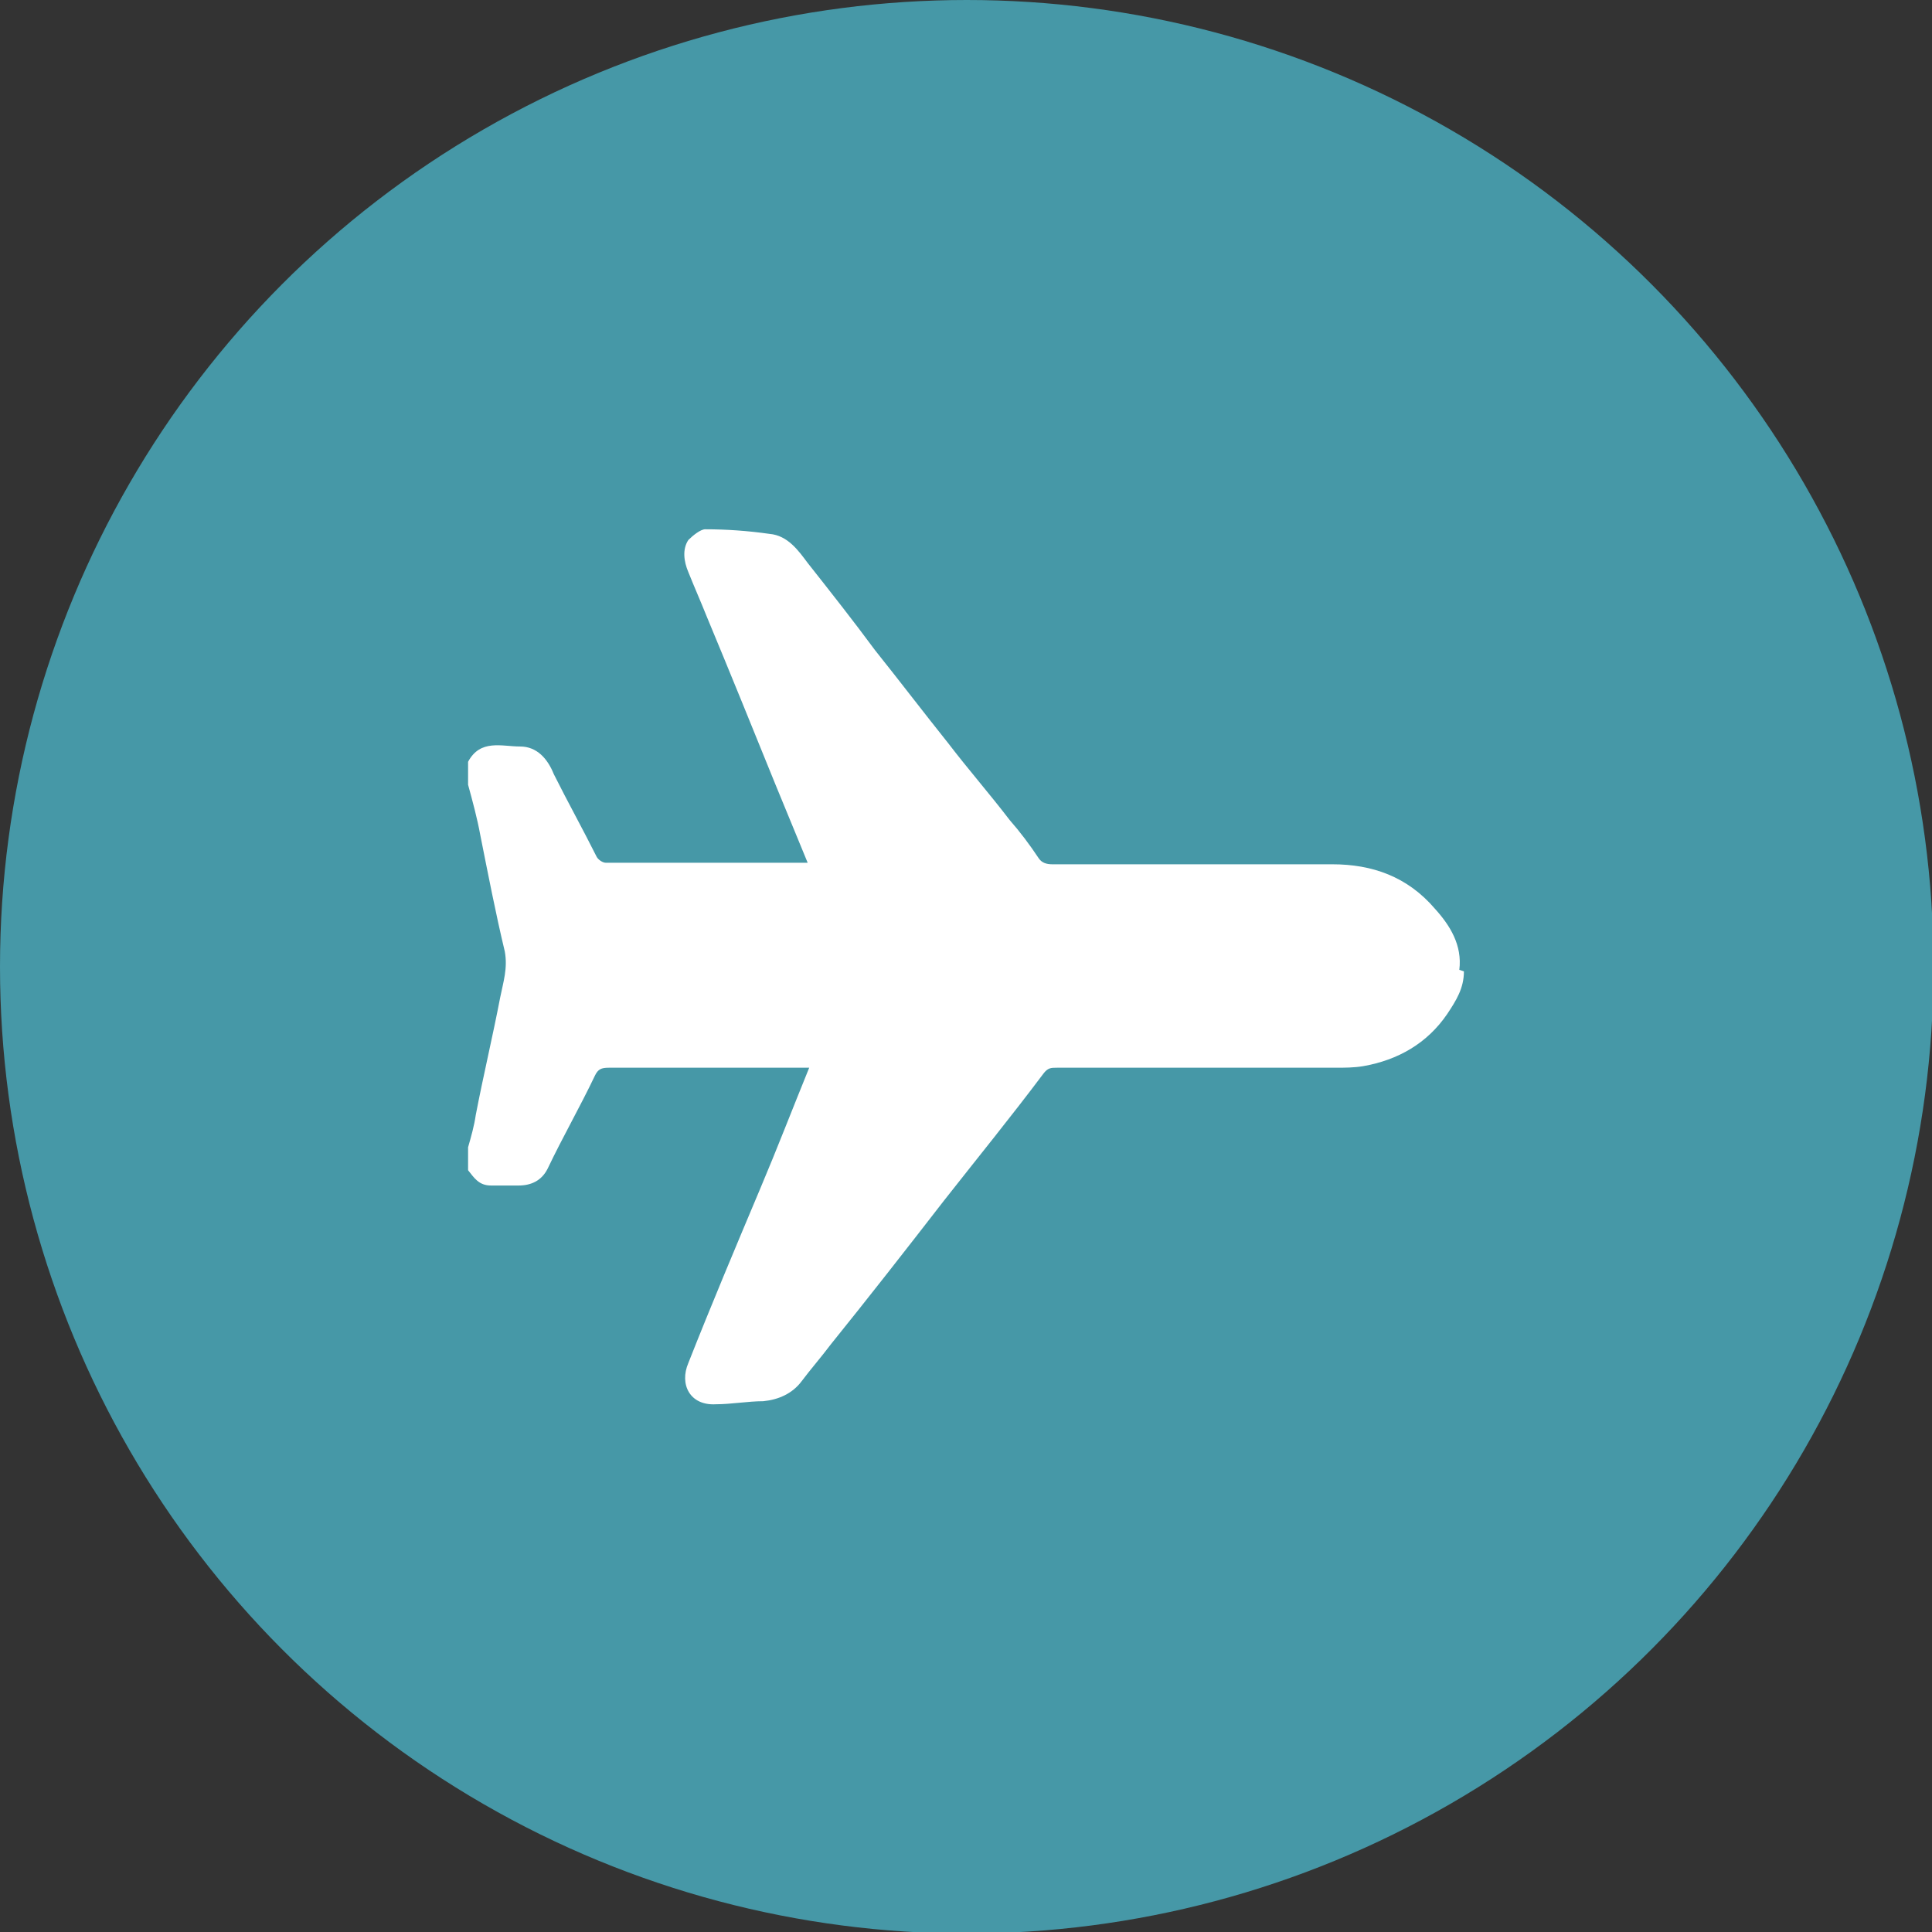
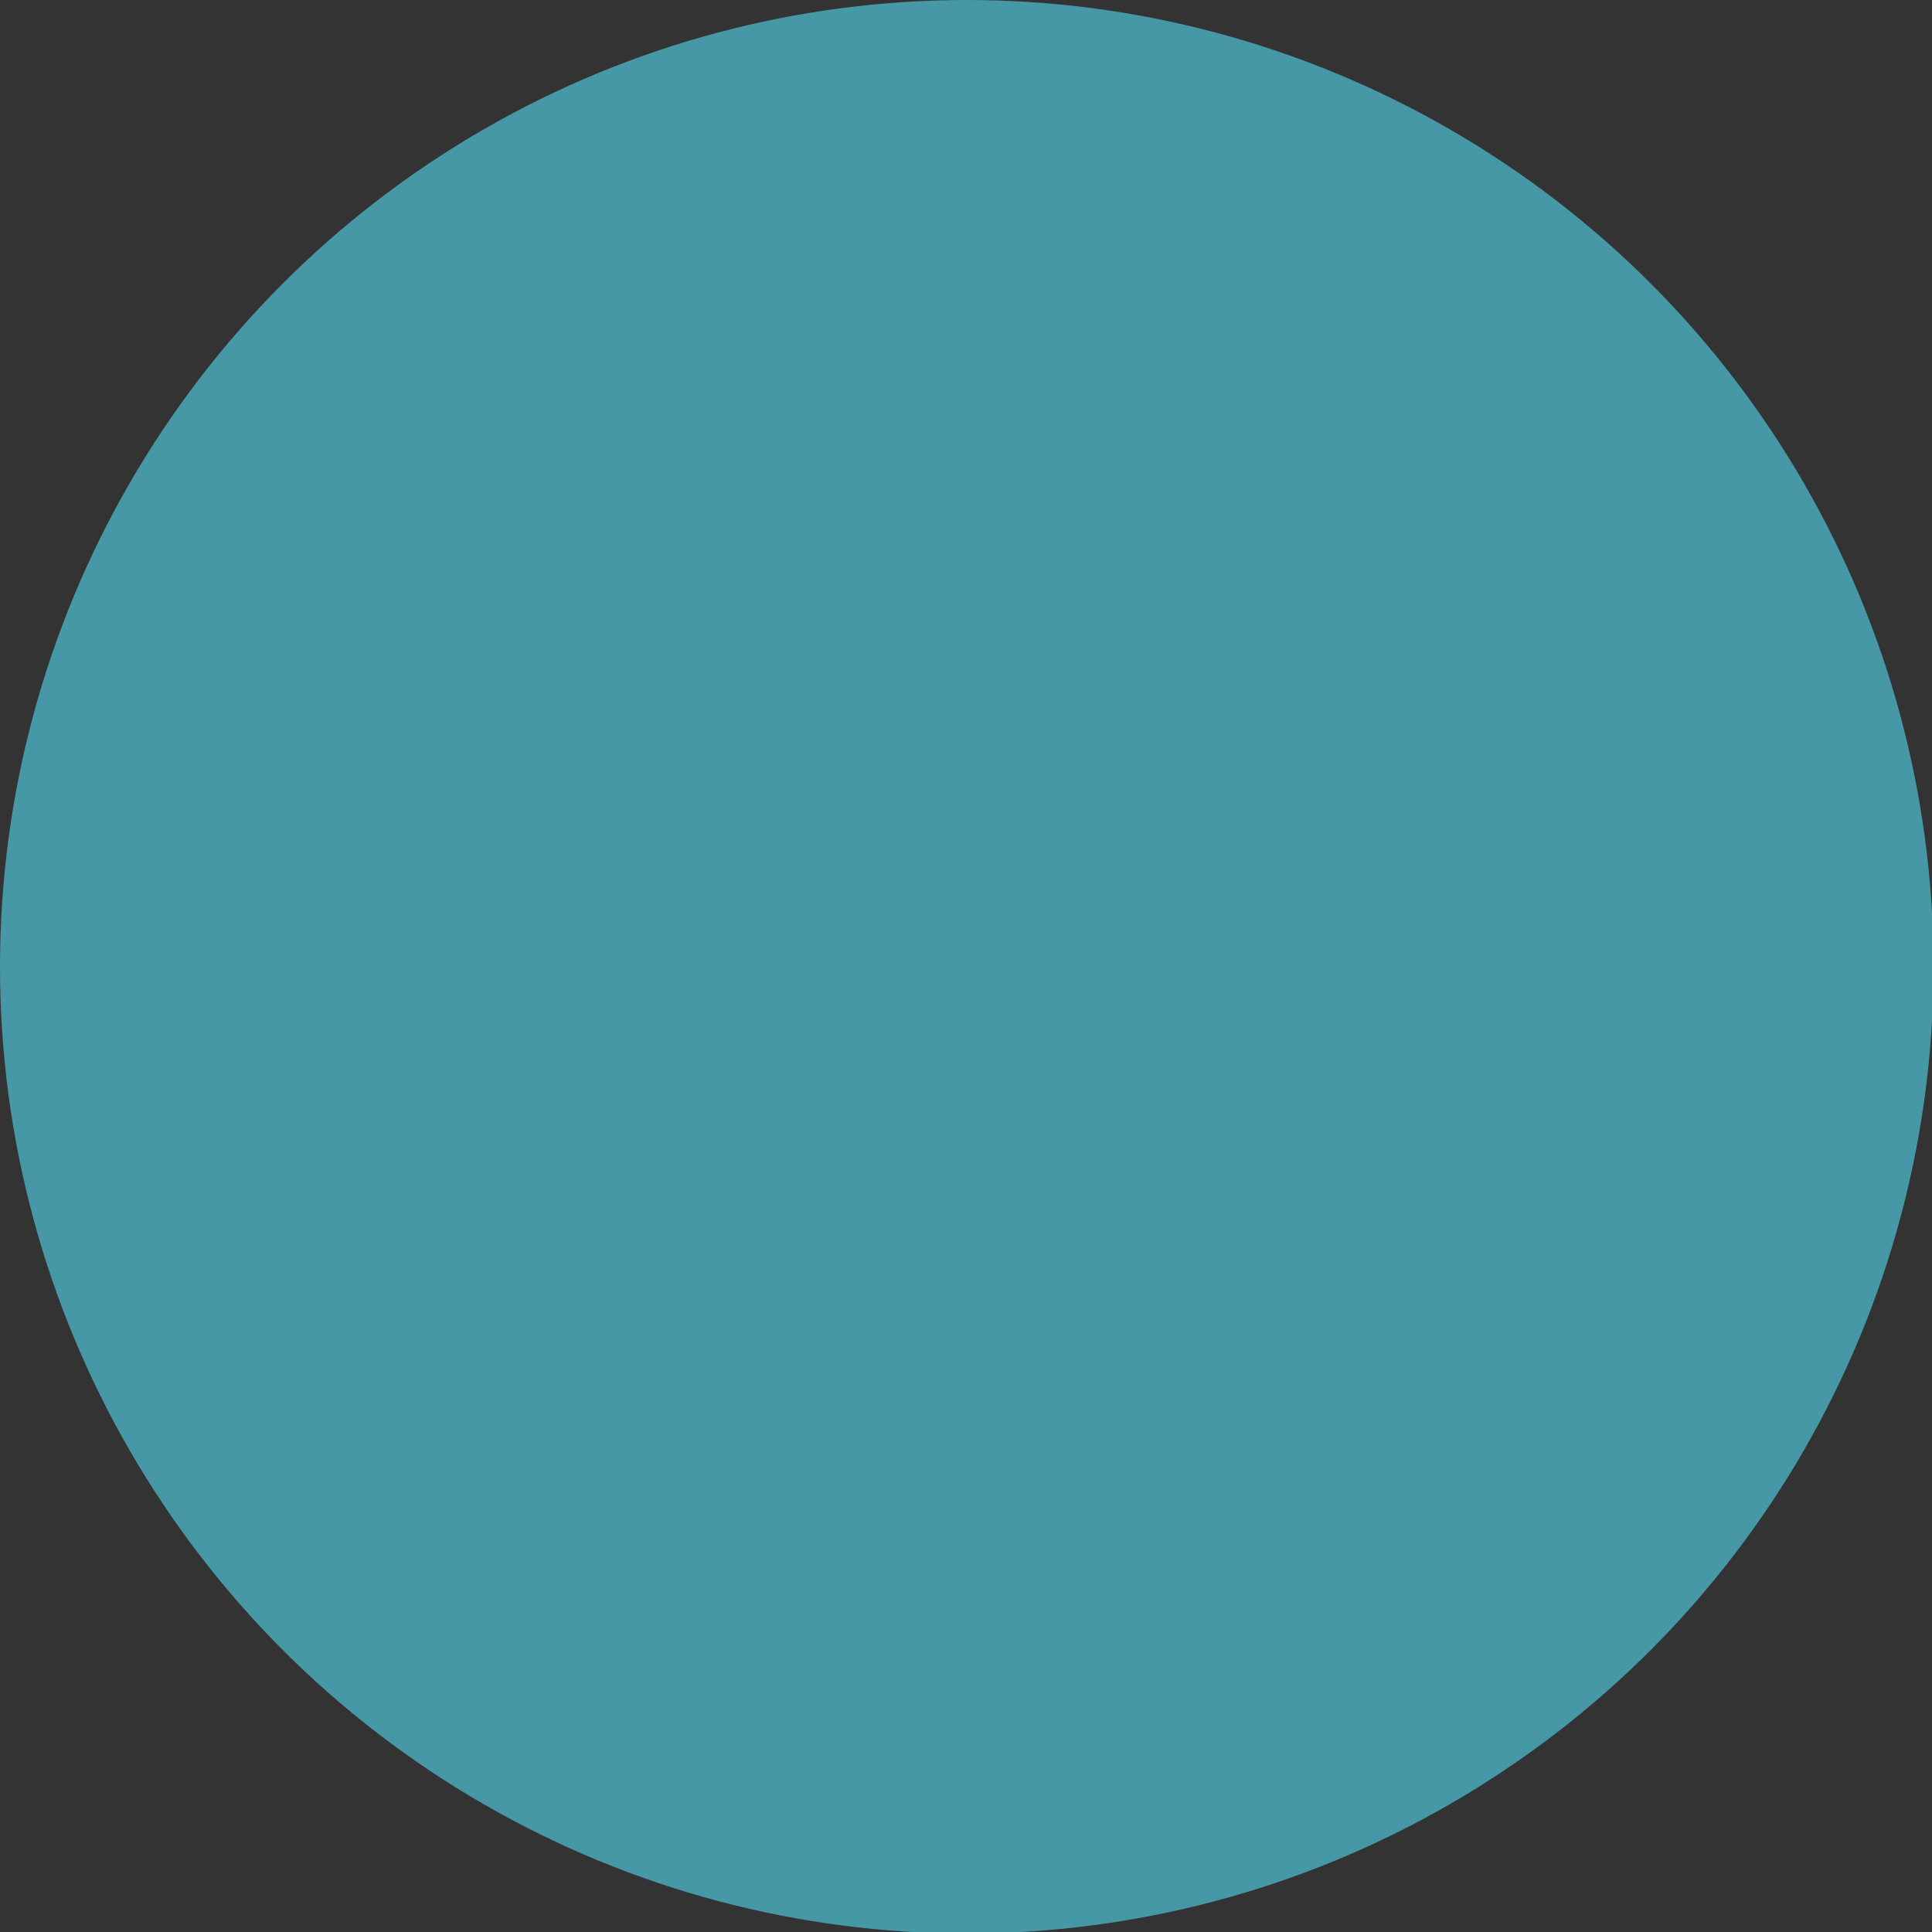
<svg xmlns="http://www.w3.org/2000/svg" id="Layer_2" data-name="Layer 2" viewBox="0 0 12.63 12.63">
  <rect x="0" y="0" width="12.63" height="12.63" fill="#333333" stroke="none" />
  <defs>
    <style>
      .cls-1 {
        fill: #4698a7;
      }

      .cls-1, .cls-2 {
        stroke-width: 0px;
      }

      .cls-2 {
        fill: #fff;
      }
    </style>
  </defs>
  <g id="Layer_2-2" data-name="Layer 2">
    <g>
      <circle class="cls-1" cx="6.32" cy="6.32" r="6.32" />
-       <path class="cls-2" d="m9.57,6.35c0,.11-.05.19-.11.28-.13.19-.32.3-.55.34-.06.01-.12.01-.18.01-.61,0-1.21,0-1.82,0-.04,0-.06,0-.09.04-.21.28-.43.55-.65.83-.24.31-.49.63-.74.94-.06.08-.13.16-.19.24-.06.08-.15.12-.25.13-.1,0-.21.02-.31.02-.17.01-.24-.13-.18-.27.15-.38.31-.76.47-1.14.11-.26.21-.52.32-.79h-.24c-.35,0-.71,0-1.07,0-.05,0-.07.01-.09.05-.1.21-.21.4-.31.61-.04.08-.11.11-.19.11-.06,0-.12,0-.18,0-.08,0-.11-.05-.15-.1v-.15c.02-.07.04-.14.05-.21.05-.26.11-.51.16-.77.02-.1.05-.19.03-.3-.06-.25-.11-.51-.16-.76-.02-.11-.05-.22-.08-.33v-.15c.08-.15.22-.1.34-.1.11,0,.18.08.22.18.09.18.19.36.28.54.01.02.04.04.06.04.43,0,.87,0,1.3,0,0,0,.01,0,.02,0-.07-.17-.14-.34-.21-.51-.15-.37-.3-.74-.45-1.1-.04-.1-.08-.19-.12-.29-.03-.07-.04-.15,0-.21.03-.03.08-.07.11-.07.14,0,.28.01.42.03.12.01.19.11.25.19.15.19.3.38.44.57.16.2.32.41.48.61.13.17.27.33.4.5.07.08.13.16.19.25.02.03.05.04.09.04.61,0,1.22,0,1.83,0,.26,0,.49.08.67.29.1.11.18.24.16.4Z" />
    </g>
  </g>
</svg>